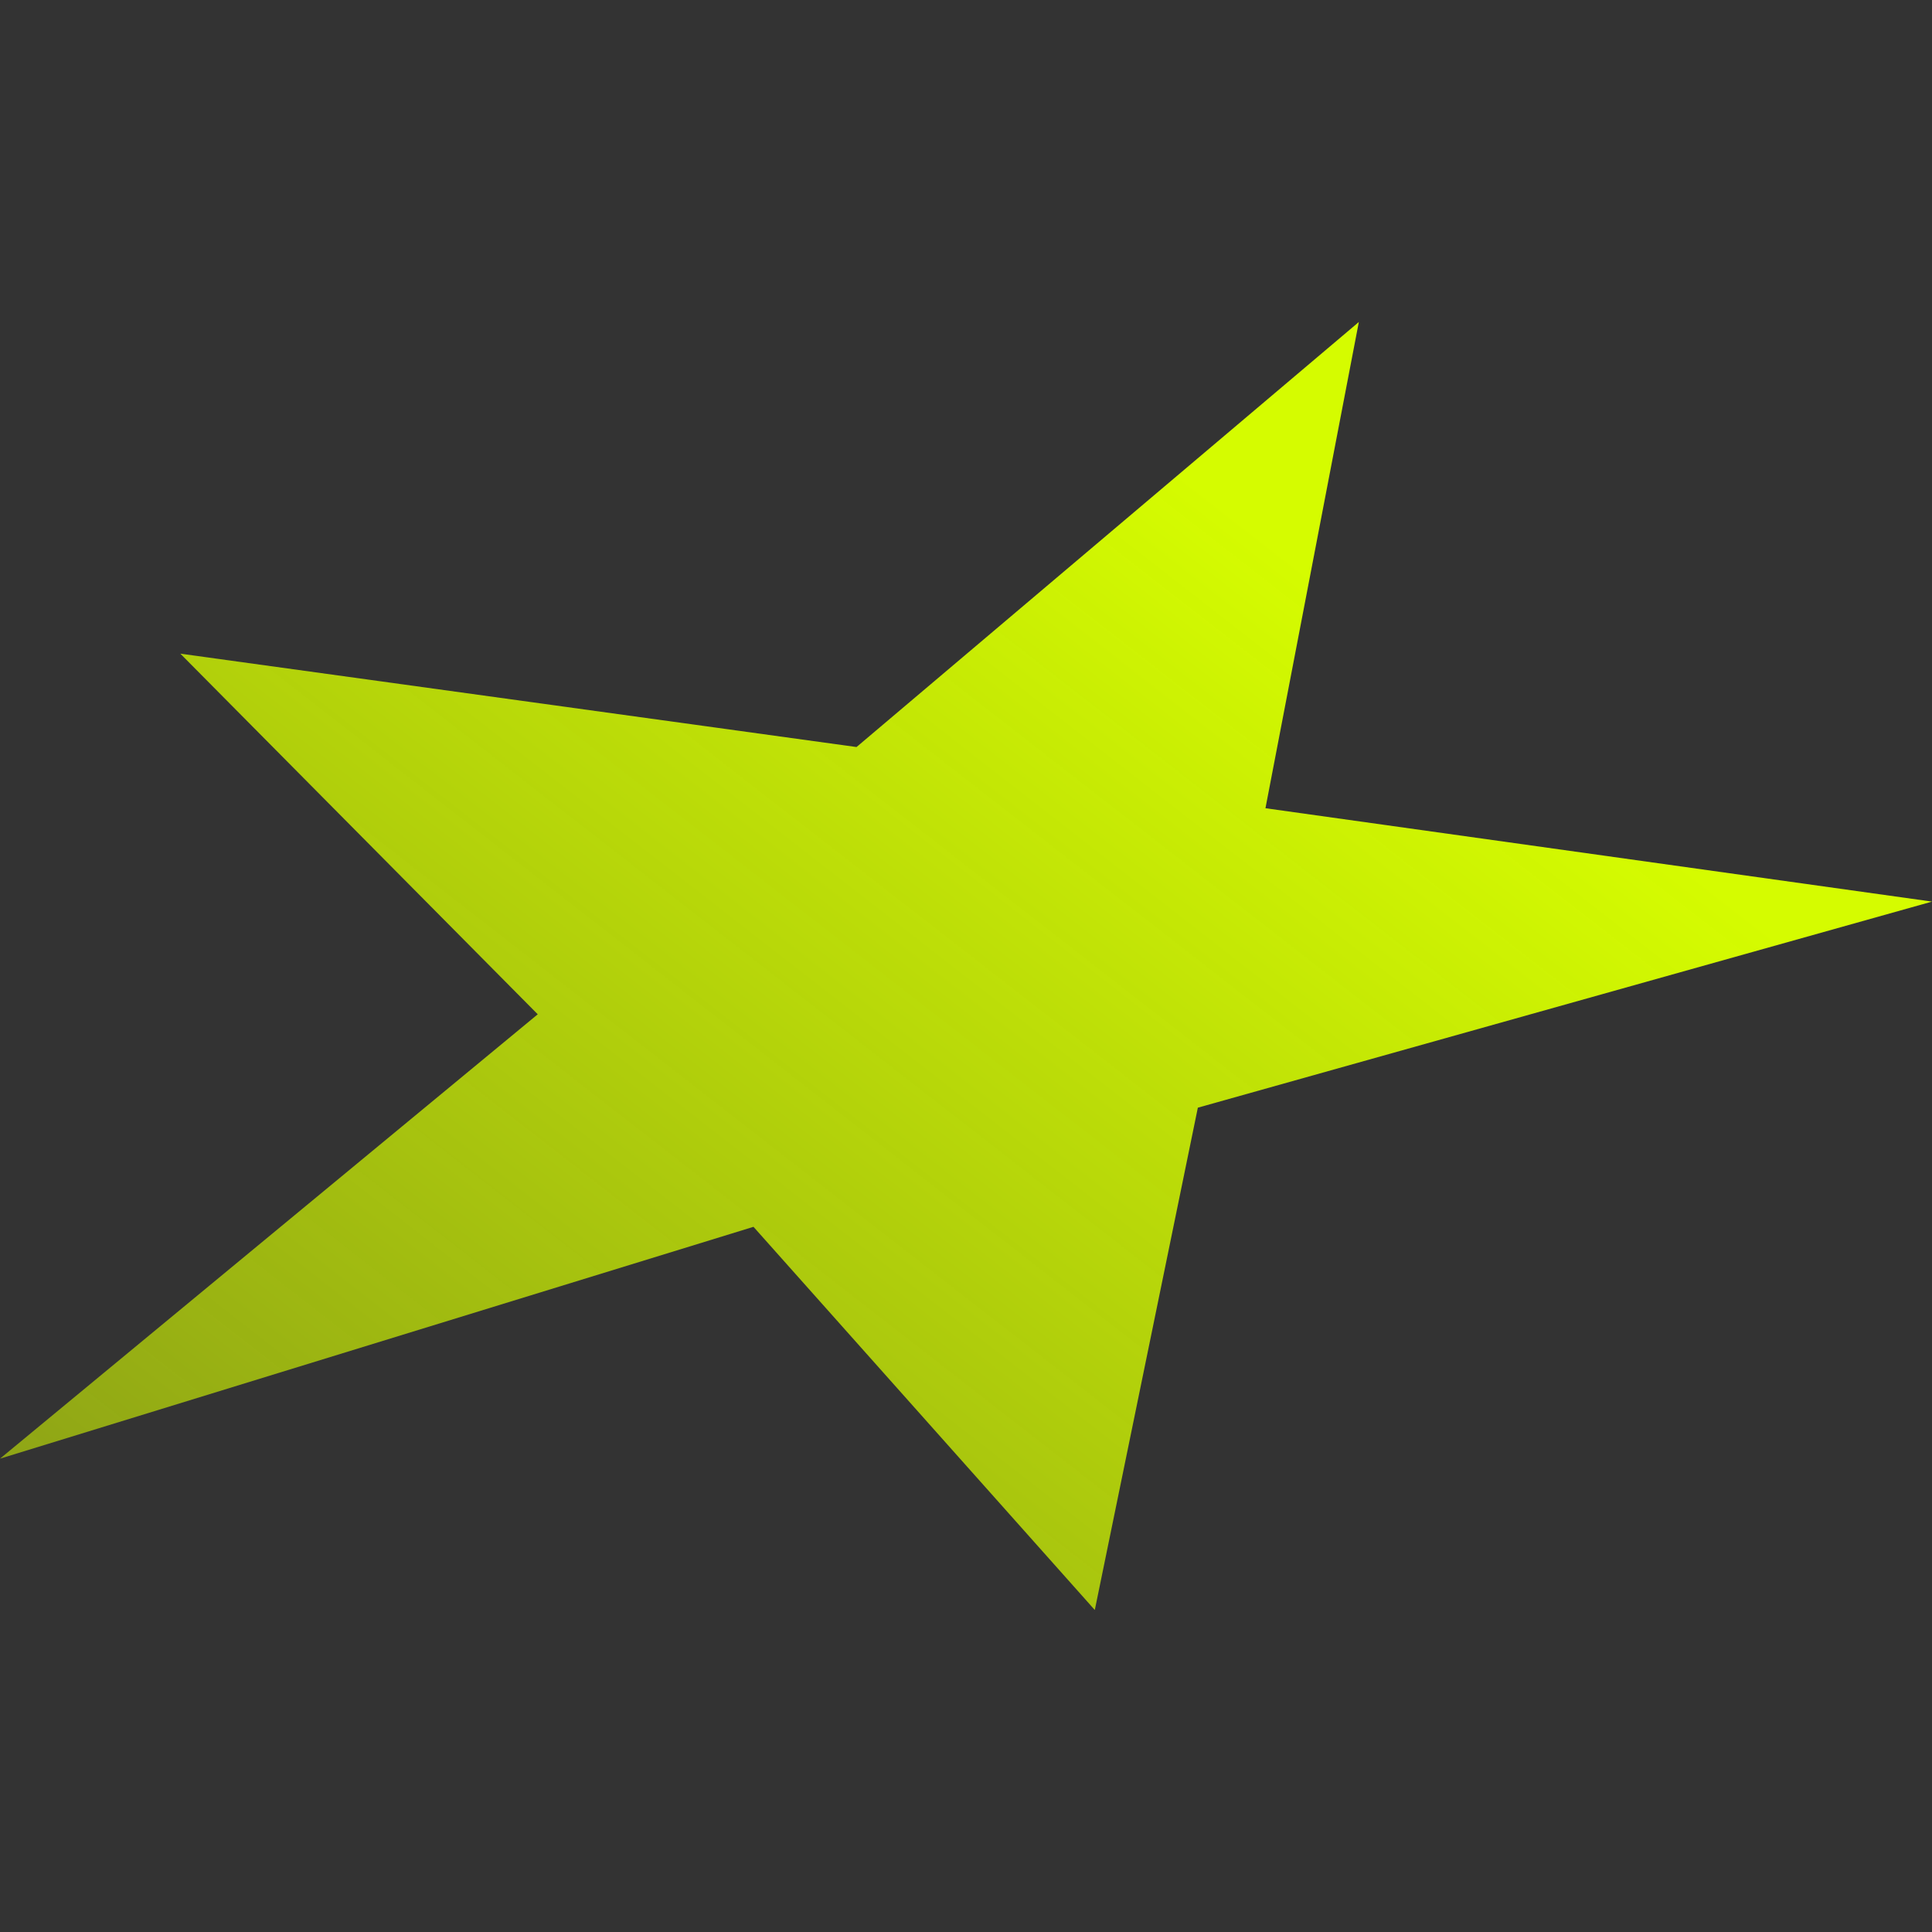
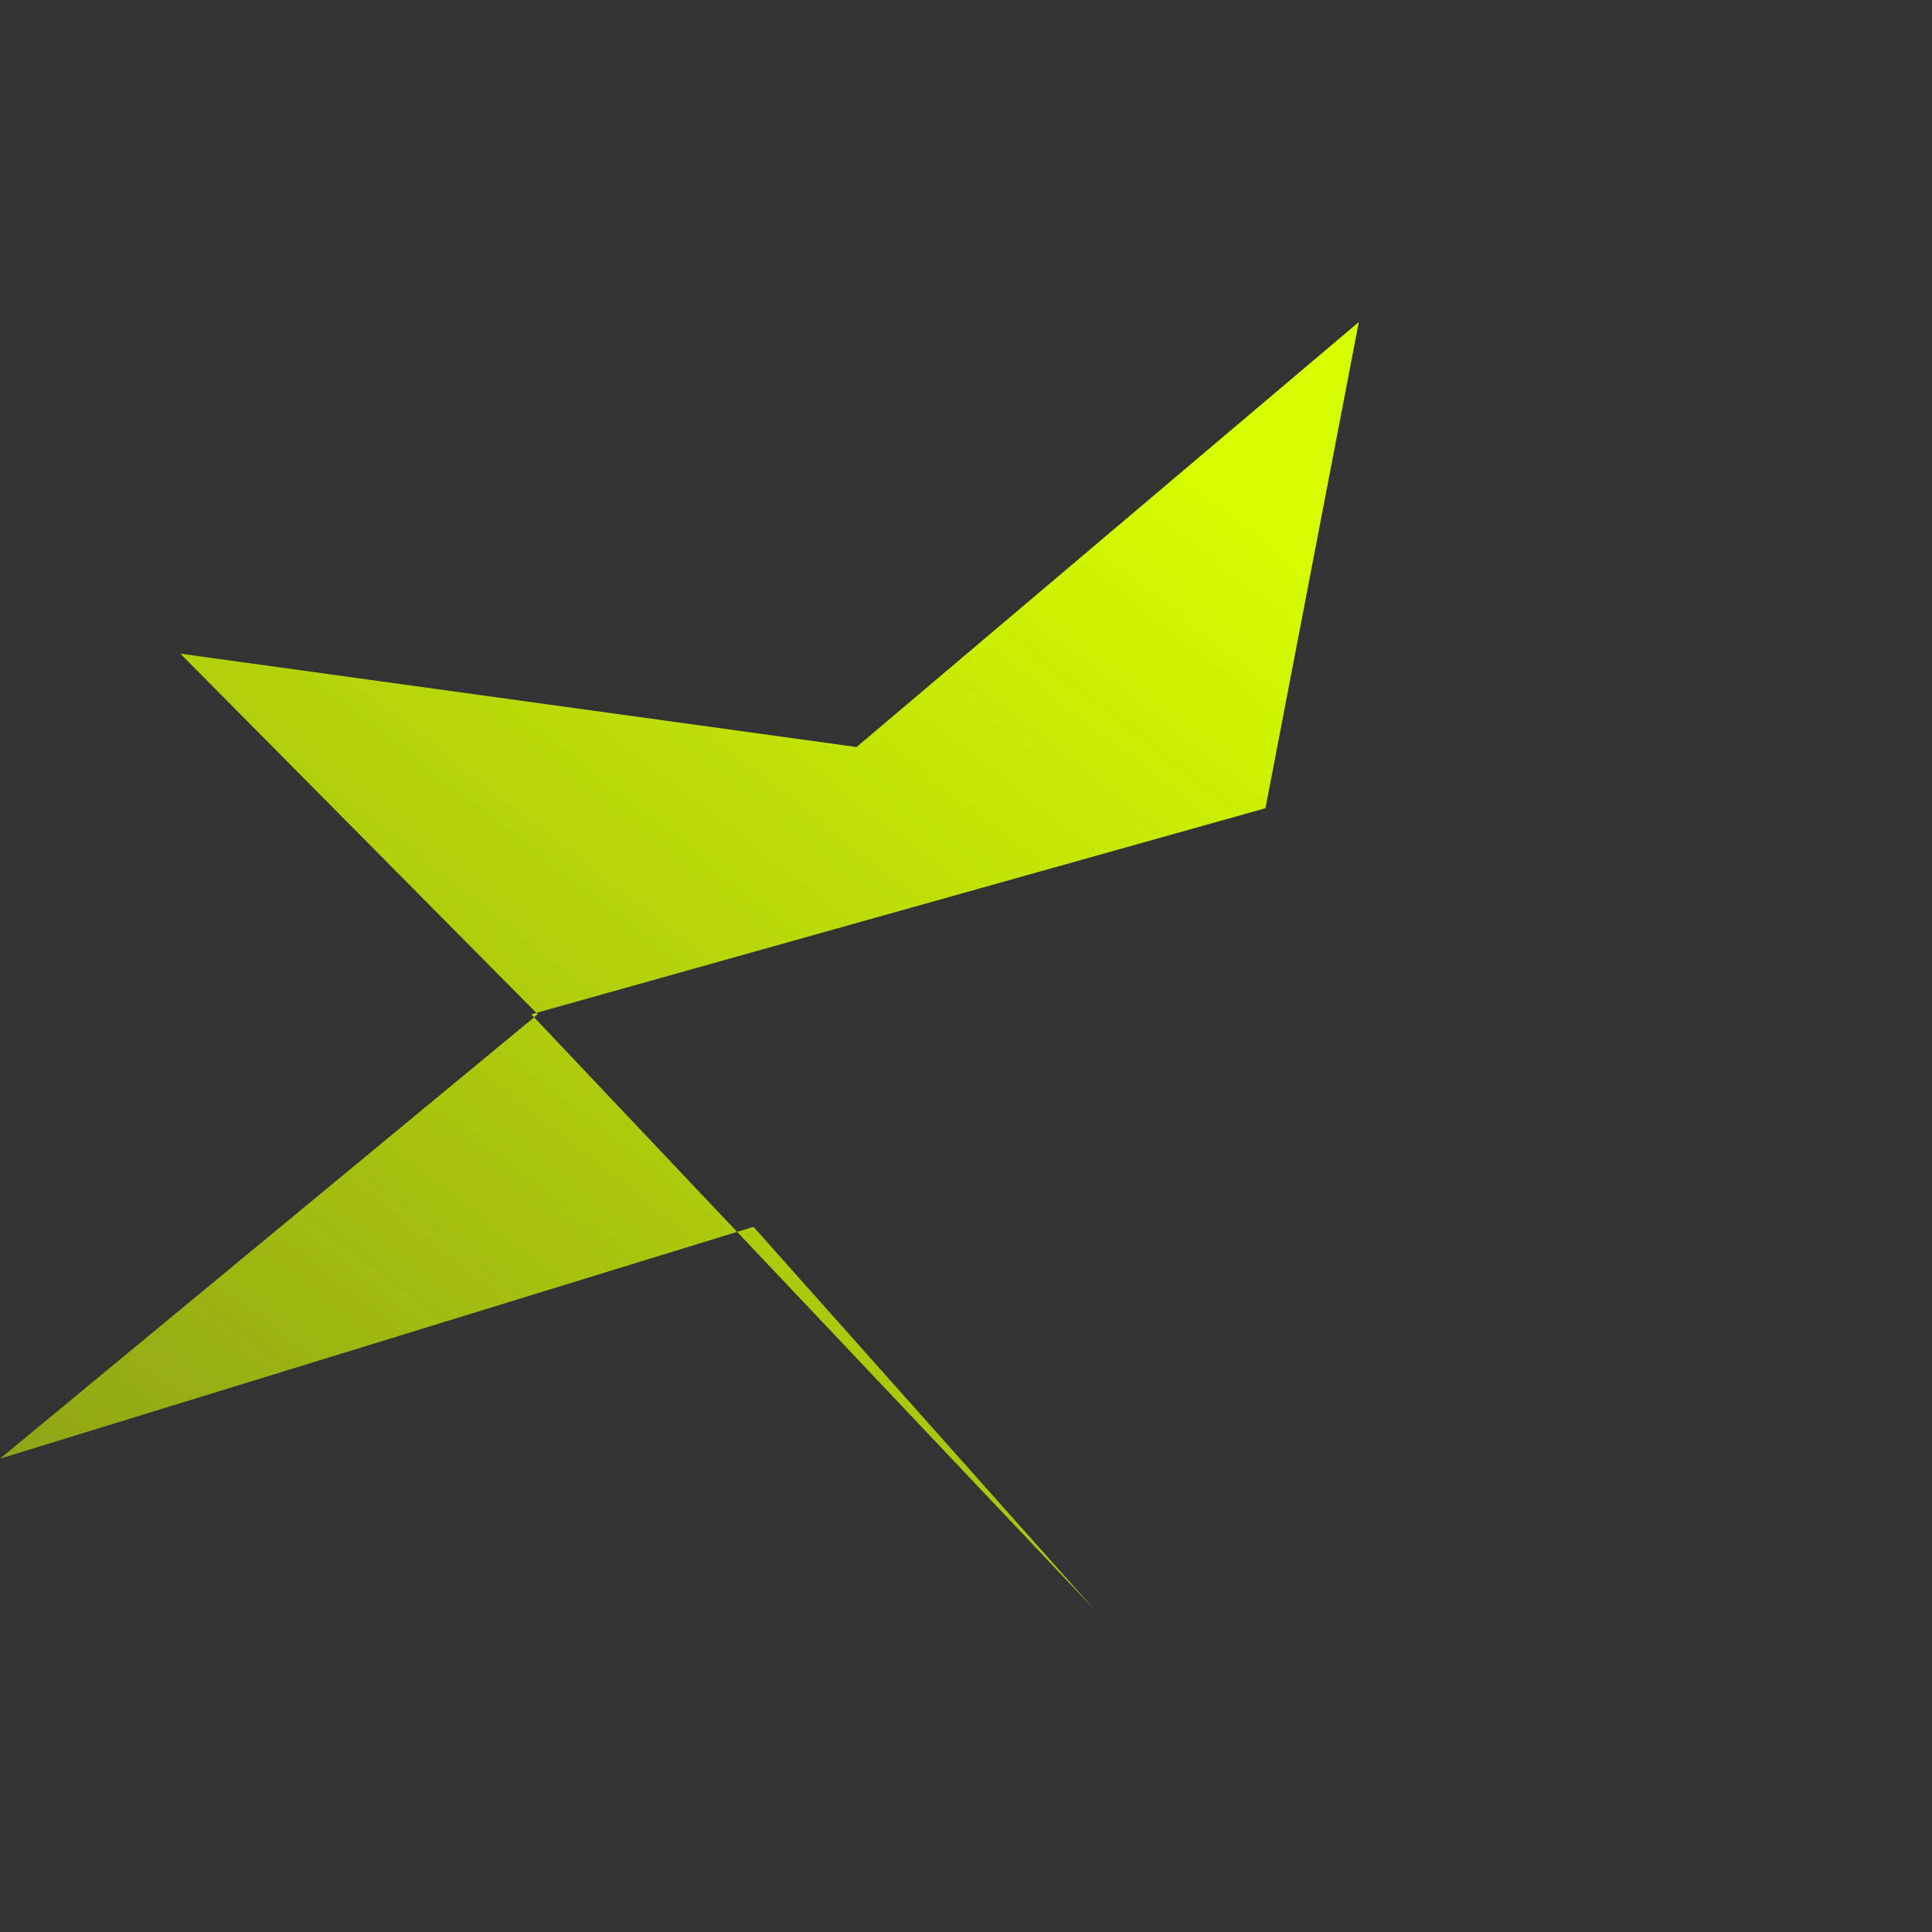
<svg xmlns="http://www.w3.org/2000/svg" version="1.1" id="Layer_1" x="0px" y="0px" width="60px" height="60px" viewBox="0 0 60 60" style="enable-background:new 0 0 60 60;" xml:space="preserve">
  <rect x="0" y="0" width="60" height="60" fill="#333333" stroke="none" />
  <style type="text/css">
	.st0{fill:url(#Layer_00000154415624081185458680000015690479099354937500_);}
</style>
  <linearGradient id="Layer_00000054261639008699573700000011625938101303607450_" gradientUnits="userSpaceOnUse" x1="38.874" y1="1016.344" x2="-27.498" y2="1101.566" gradientTransform="matrix(1 0 0 1 0 -1000)">
    <stop offset="0" style="stop-color:#D5FC00" />
    <stop offset="1" style="stop-color:#D5FC00;stop-opacity:0" />
  </linearGradient>
-   <path id="Layer_00000083055300901967636350000016915805955714174360_" style="fill:url(#Layer_00000054261639008699573700000011625938101303607450_);" d="  M42.2,10l-2.9,15.1L60,28l-22.8,6.4L34,50L23.4,38.1L0,45.3l16.7-13.8L5.6,20.3l21,2.9L42.2,10z" />
+   <path id="Layer_00000083055300901967636350000016915805955714174360_" style="fill:url(#Layer_00000054261639008699573700000011625938101303607450_);" d="  M42.2,10l-2.9,15.1l-22.8,6.4L34,50L23.4,38.1L0,45.3l16.7-13.8L5.6,20.3l21,2.9L42.2,10z" />
</svg>